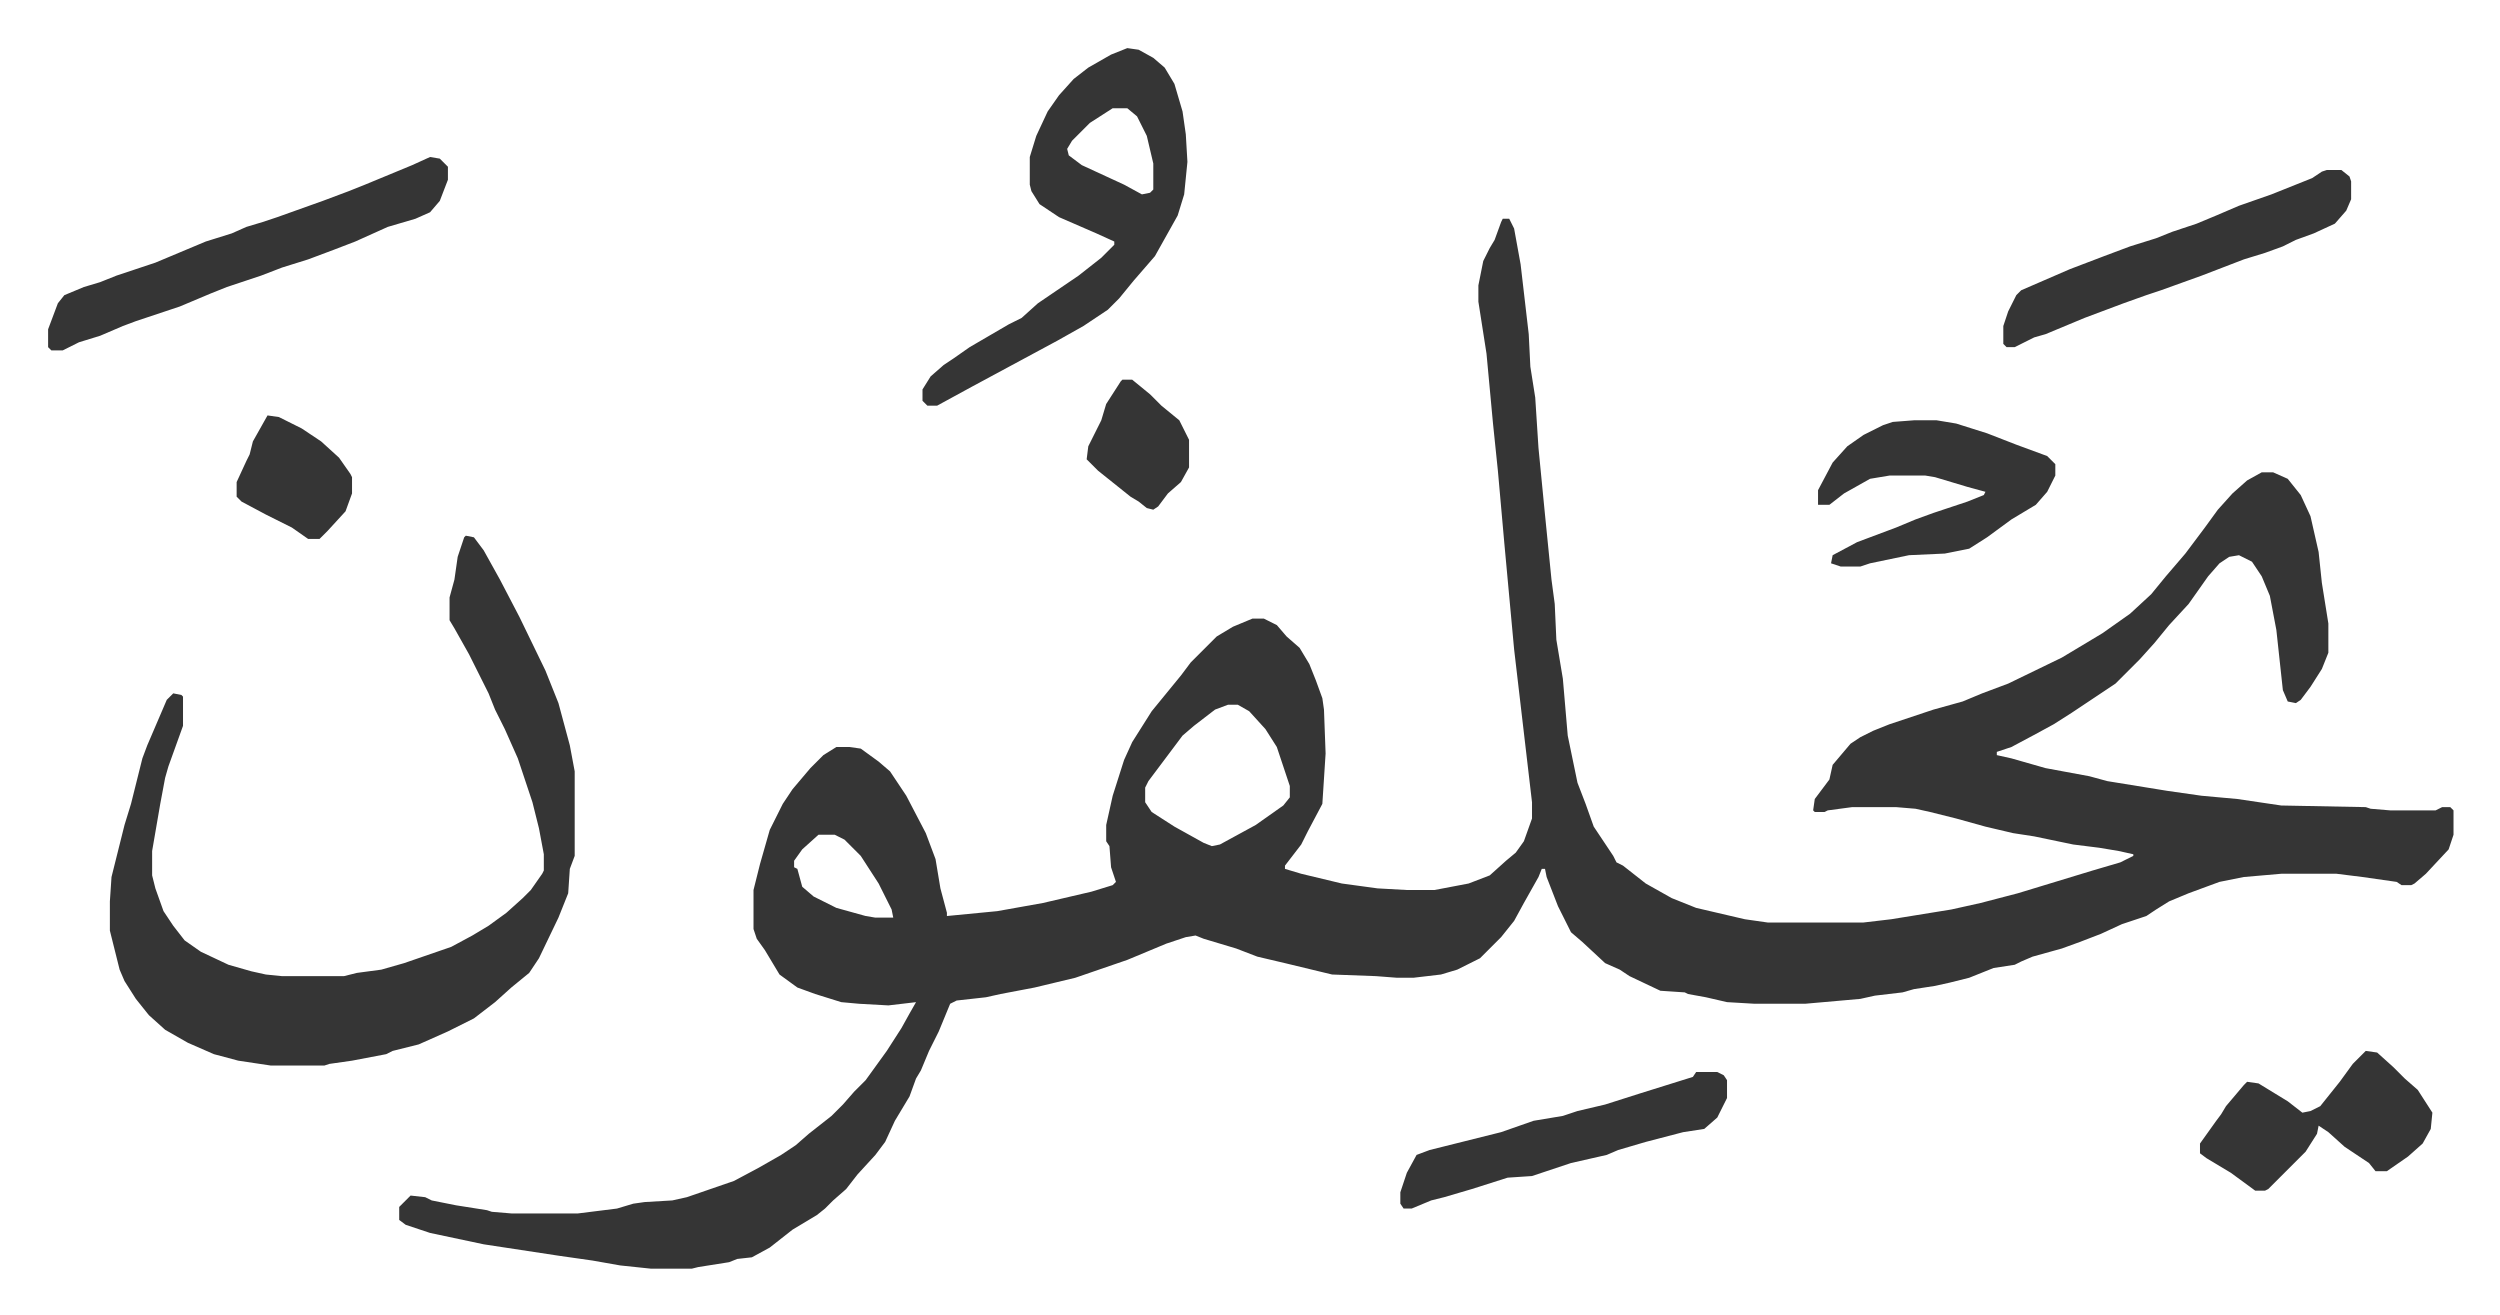
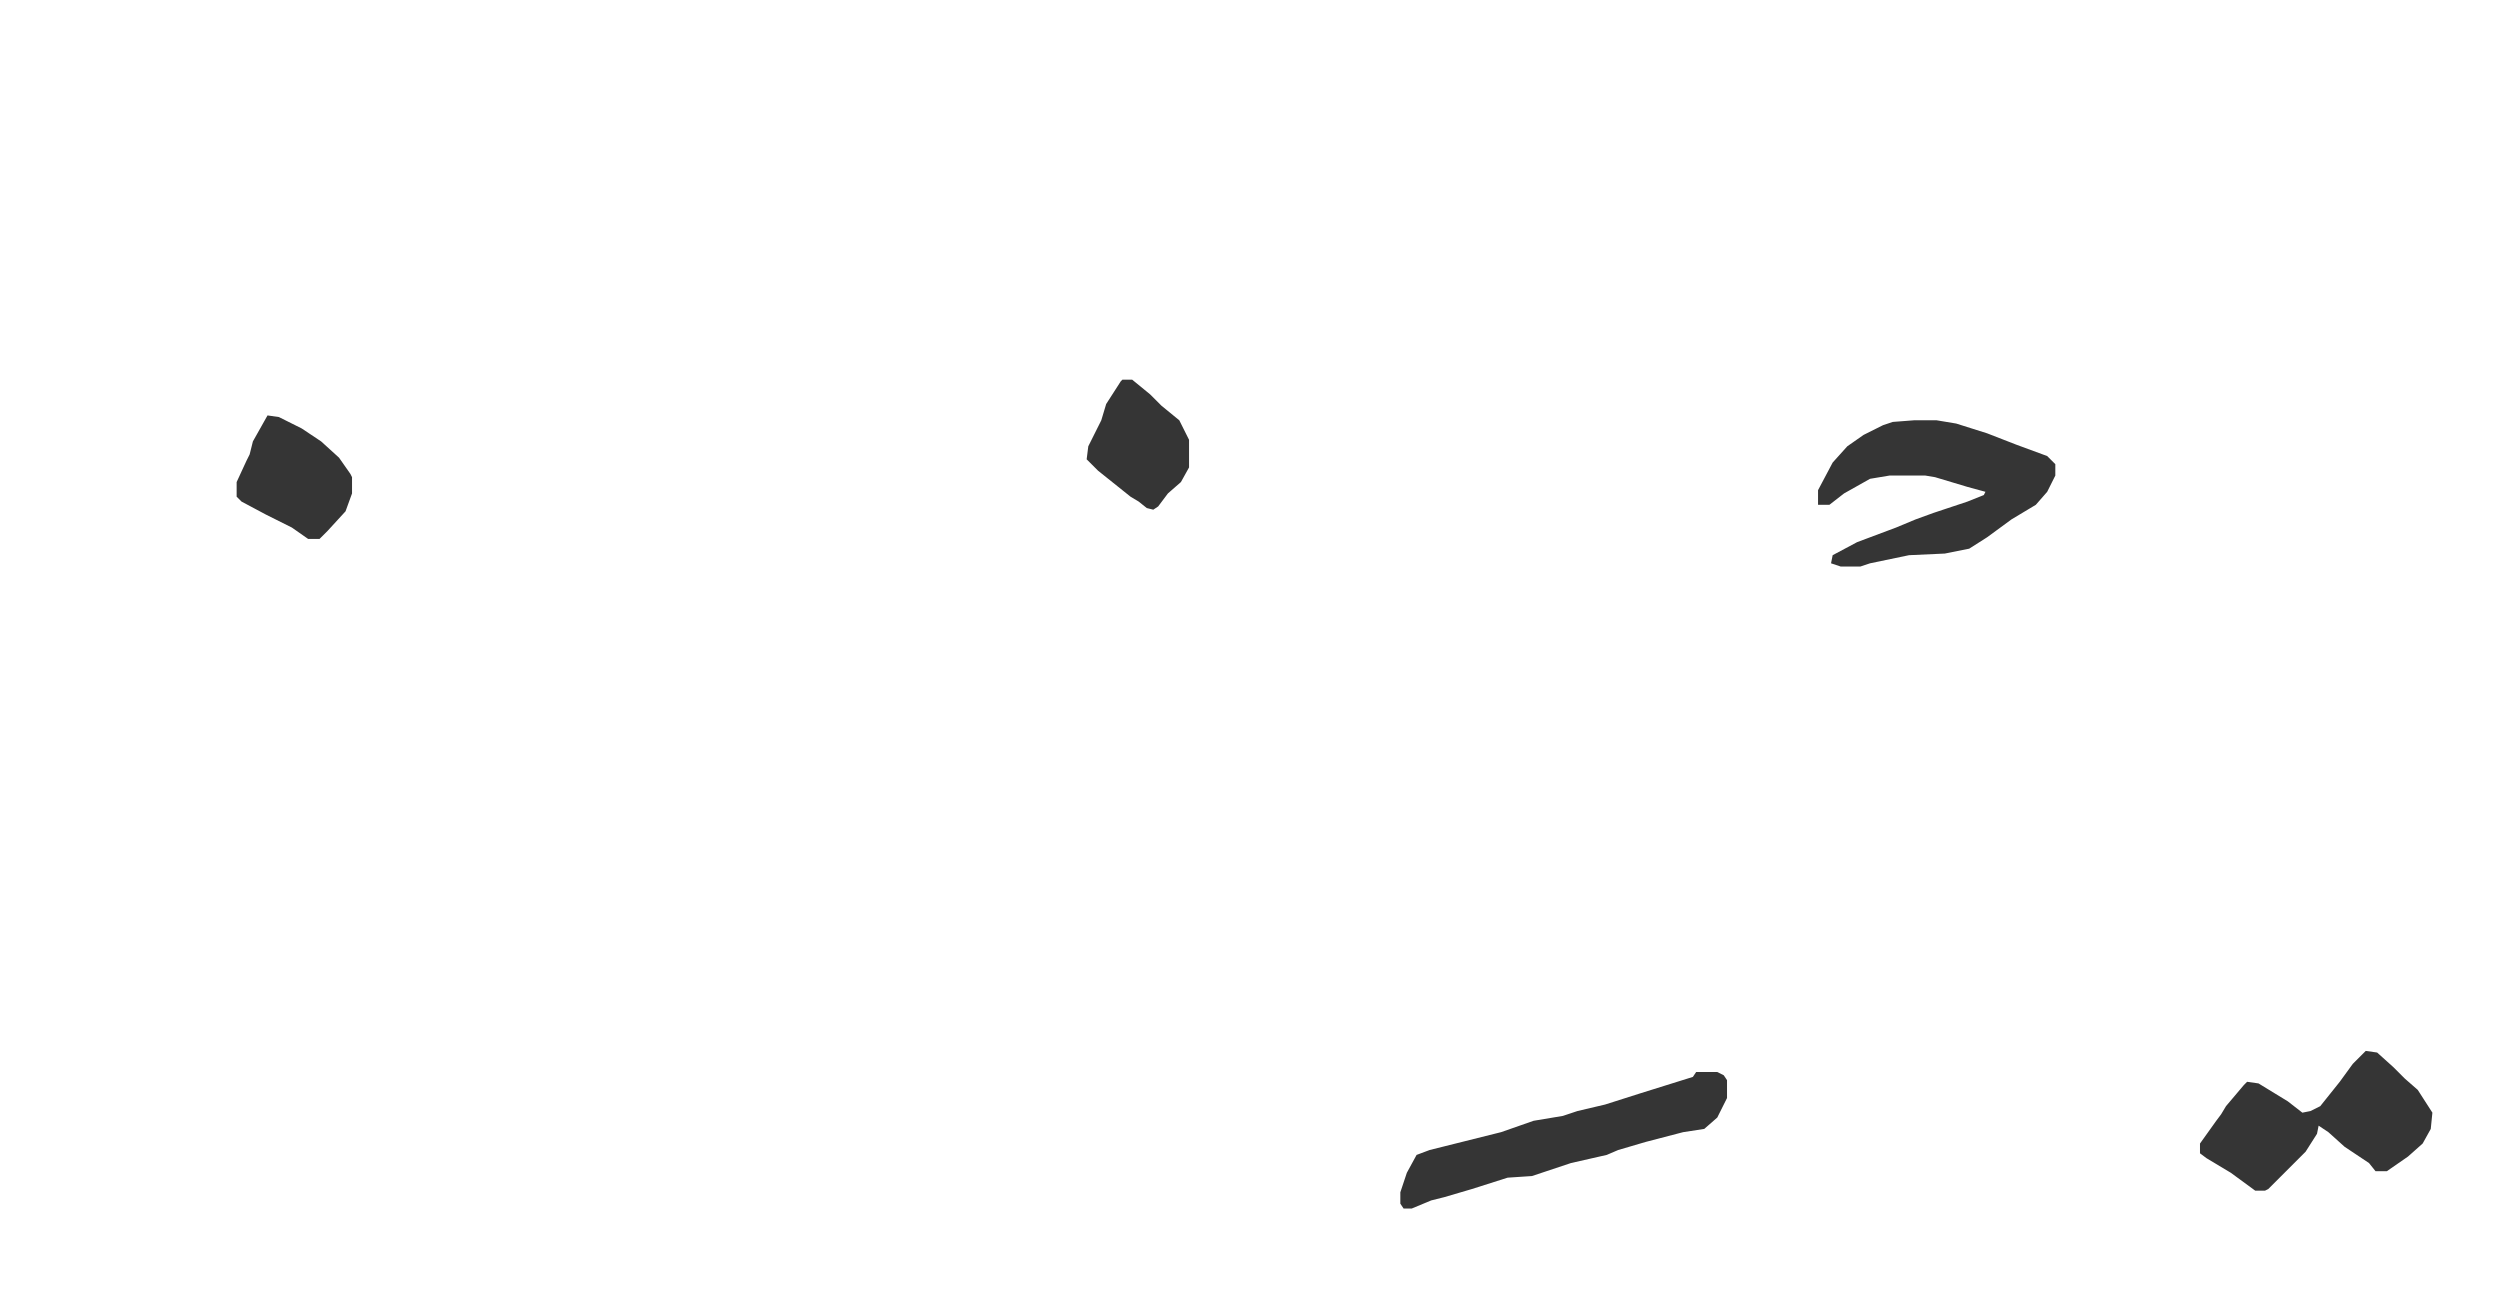
<svg xmlns="http://www.w3.org/2000/svg" viewBox="-29.6 372.4 1538.2 809.2">
-   <path fill="#353535" id="rule_normal" d="M895 507h4l3 6 4 22 5 43 1 20 3 19 2 31 4 41 4 40 2 15 1 22 4 24 3 35 6 29 5 13 5 14 12 18 2 4 4 2 14 11 16 9 15 6 30 7 14 2h59l17-2 37-6 18-4 23-6 23-7 23-7 17-5 8-4v-1l-9-2-12-2-16-2-24-5-13-2-17-4-18-5-16-4-9-2-12-1h-27l-15 2-2 1h-6l-1-1 1-7 6-8 3-4 2-9 11-13 6-4 8-4 10-4 27-9 18-5 12-5 16-6 33-16 25-15 17-12 13-12 9-11 12-14 12-16 8-11 9-10 9-8 9-5h7l9 4 8 10 6 13 5 22 2 19 4 25v18l-4 10-7 11-6 8-3 2-5-1-3-7-4-37-4-21-5-12-6-9-8-4-6 1-6 4-7 8-12 17-12 13-9 11-9 10-15 15-15 10-12 8-11 7-11 6-15 8-9 3v2l9 2 21 6 27 5 11 3 37 6 21 3 22 2 27 4 52 1 3 1 12 1h28l4-2h5l2 2v15l-3 9-14 15-7 6-2 1h-6l-3-2-21-3-16-2h-34l-23 2-15 3-19 7-12 5-8 5-6 4-15 5-13 6-13 5-11 4-18 5-7 3-4 2-13 2-15 6-12 3-9 2-13 2-7 2-17 2-9 2-34 3h-31l-17-1-13-3-11-2-2-1-15-1-19-9-6-4-9-4-14-13-7-6-8-16-7-18-1-5h-2l-2 5-9 16-6 11-8 10-5 5-8 8-14 7-10 3-17 2h-10l-13-1-27-1-29-7-17-4-13-5-10-3-10-3-5-2-6 1-12 4-24 10-32 11-25 6-21 4-9 2-18 2-4 2-7 17-6 12-5 12-3 5-4 11-9 15-6 13-6 8-11 12-7 9-8 7-5 5-5 4-15 9-14 11-11 6-9 1-5 2-19 3-4 1h-25l-19-2-17-3-21-3-46-7-33-7-15-5-4-3v-8l7-7 9 1 4 2 15 3 19 3 3 1 12 1h41l24-3 10-3 7-1 17-1 9-2 29-10 15-8 14-8 9-6 8-7 14-11 7-7 7-8 7-7 13-18 9-14 5-9 4-7-17 2-18-1-11-1-16-5-11-4-11-8-6-10-3-5-5-7-2-6v-24l4-16 6-21 8-16 6-9 11-13 8-8 8-5h8l7 1 11 8 7 6 10 15 12 23 6 16 3 18 4 15v2l31-3 28-5 30-7 13-4 2-2-3-9-1-13-2-3v-10l4-18 7-22 5-11 12-19 9-11 9-11 6-8 11-11 5-5 10-6 12-5h7l8 4 6 7 8 7 6 10 4 10 4 11 1 7 1 27-2 31-9 17-4 8-10 13v2l10 3 25 6 22 3 18 1h17l21-4 13-5 10-9 6-5 5-7 5-14v-10l-11-94-6-65-4-45-3-29-4-43-5-32v-10l3-15 4-8 3-5 4-11zM726 806l-8 3-13 10-7 6-9 12-12 16-2 4v9l4 6 14 9 18 10 5 2 5-1 22-12 17-12 4-5v-7l-8-24-7-11-10-11-7-4zm-252 80-10 9-5 7v4l2 1 3 11 7 6 14 7 18 5 6 1h11l-1-5-8-16-11-17-10-10-6-3zM257 702l5 1 6 8 10 18 12 23 16 33 8 20 7 26 3 16v52l-3 8-1 15-6 15-12 25-6 9-11 9-10 9-13 10-16 8-18 8-16 4-4 2-21 4-14 2-3 1h-33l-20-3-15-4-16-7-14-8-10-9-8-10-7-11-3-7-6-24v-18l1-15 5-20 3-12 4-13 4-16 3-12 3-8 12-28 4-4 5 1 1 1v18l-9 25-2 7-3 16-5 29v15l2 8 5 14 6 9 7 9 10 7 17 8 14 4 9 2 10 1h38l8-2 15-2 14-4 29-10 13-7 10-6 11-8 10-9 5-5 7-10 1-2v-10l-3-16-4-16-9-27-8-18-6-12-4-10-12-24-9-16-3-5v-14l3-11 2-14 4-12zm407-300 7 1 9 5 7 6 6 10 5 17 2 14 1 17-2 20-4 13-14 25-13 15-9 11-7 7-15 10-16 9-26 14-26 14-22 12h-6l-3-3v-7l5-8 8-7 6-4 10-7 24-14 8-4 10-9 25-17 14-11 8-8v-2l-11-5-23-10-12-8-5-8-1-4v-17l4-13 7-15 7-10 9-10 9-7 14-8zm-9 37-14 9-11 11-3 5 1 4 8 6 26 12 11 6 5-1 2-2v-16l-4-17-6-12-6-5zm-420 30 6 1 5 5v8l-5 13-6 7-9 4-17 5-20 9-13 5-16 6-16 5-13 5-21 7-10 4-19 8-27 9-8 3-14 6-13 4-10 5H2l-2-2v-11l6-16 4-5 12-5 10-3 10-4 24-8 31-13 16-5 9-4 10-3 9-3 28-10 16-6 10-4 29-12zm1167 8h9l5 4 1 3v11l-3 7-7 8-13 6-11 4-8 4-11 4-13 4-26 10-25 9-9 3-14 5-24 9-12 5-12 5-7 2-12 6h-5l-2-2v-11l3-9 5-10 3-3 30-13 21-8 16-6 16-5 10-4 15-5 12-5 14-6 20-7 25-10 6-4z" />
  <path fill="#353535" id="rule_normal" d="M1148 631h14l12 2 19 6 18 7 19 7 5 5v7l-5 10-7 8-15 9-15 11-11 7-15 3-22 1-24 5-6 2h-12l-6-2 1-5 15-8 24-9 12-5 11-4 9-3 12-4 10-4 1-2-11-3-20-6-6-1h-22l-12 2-16 9-9 7h-7v-9l9-17 9-10 10-7 12-6 6-2zm278 388 7 1 10 9 7 7 8 7 9 14-1 10-5 9-9 8-13 9h-7l-4-5-15-10-10-9-6-4-1 5-7 11-23 23-2 1h-6l-15-11-15-9-4-3v-6l10-14 3-4 3-5 11-13 2-2 7 1 18 11 9 7 5-1 6-3 12-15 8-11zm-412 13h13l4 2 2 3v11l-6 12-8 7-13 2-23 6-17 5-7 3-22 5-24 8-15 1-22 7-17 5-8 2-12 5h-5l-2-3v-7l4-12 6-11 8-3 44-11 20-7 18-3 9-3 17-4 22-7 16-5 16-5zM135 628l7 1 14 7 12 8 11 10 7 10 1 2v10l-4 11-11 12-5 5h-7l-10-7-16-8-15-8-3-3v-9l6-13 2-4 2-8zm526-22h6l11 9 7 7 11 9 6 12v17l-5 9-8 7-6 8-3 2-4-1-5-4-5-3-10-8-10-8-7-7 1-8 8-16 3-10 9-14z" />
</svg>